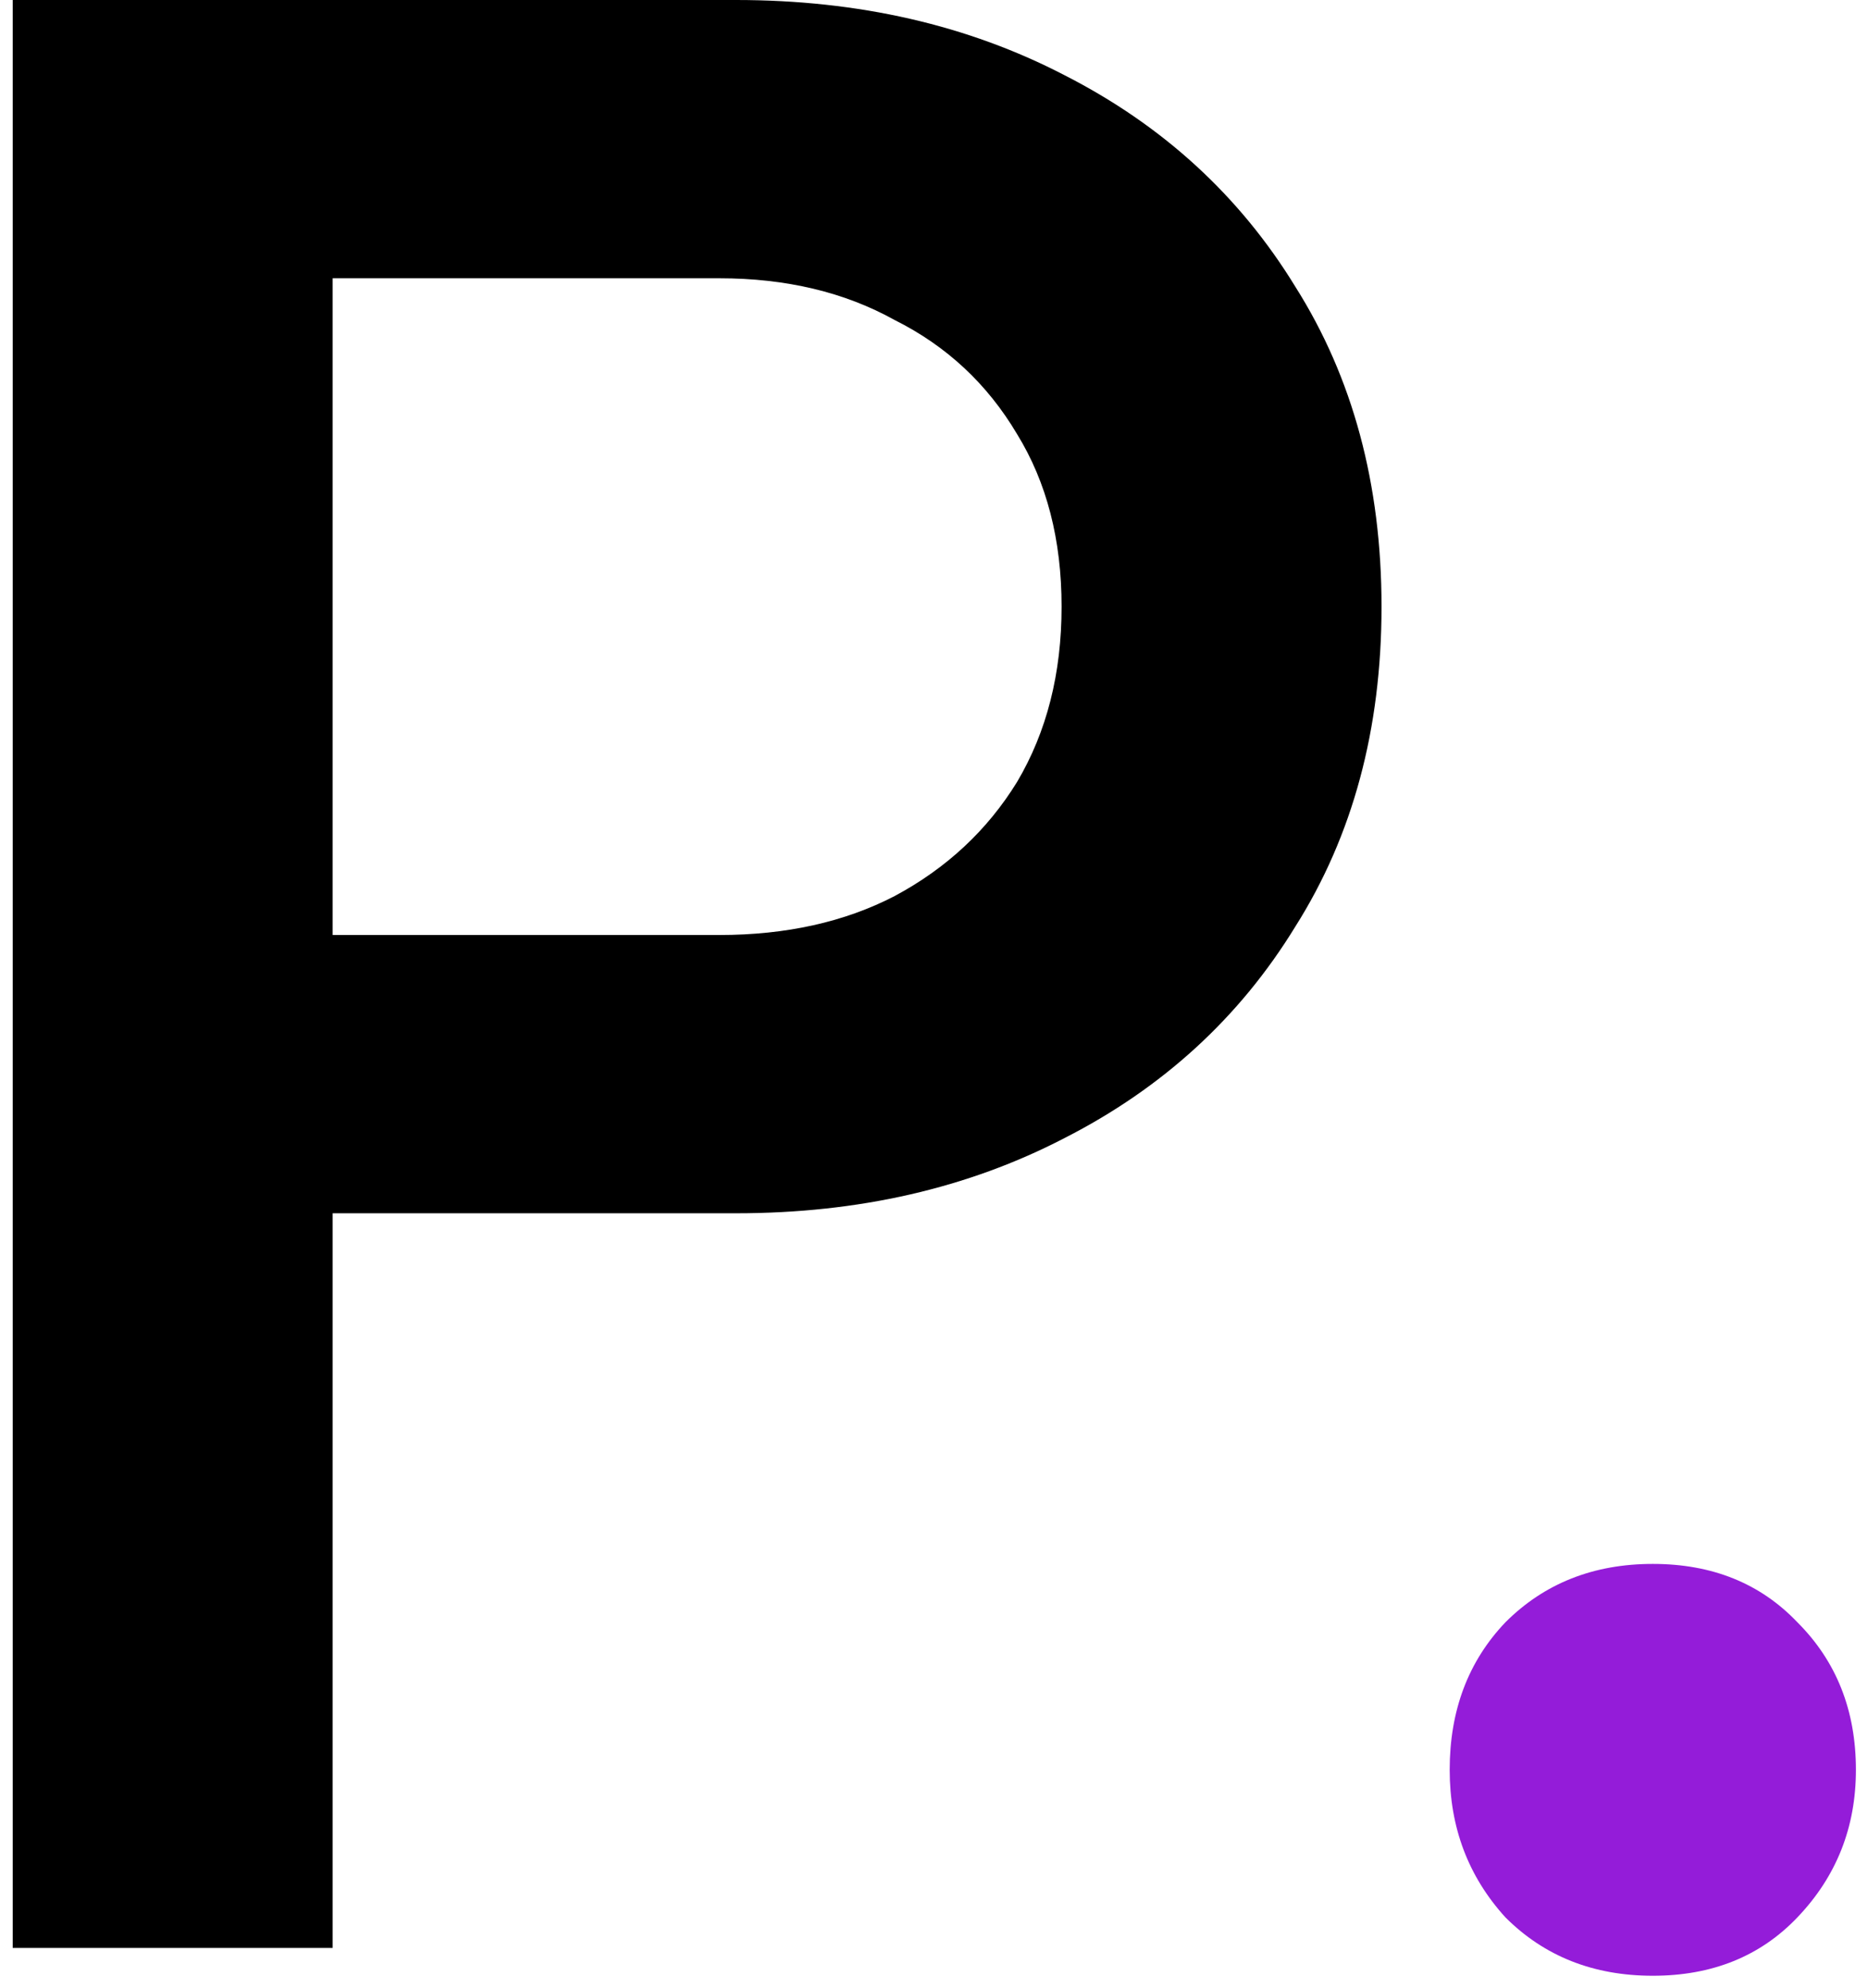
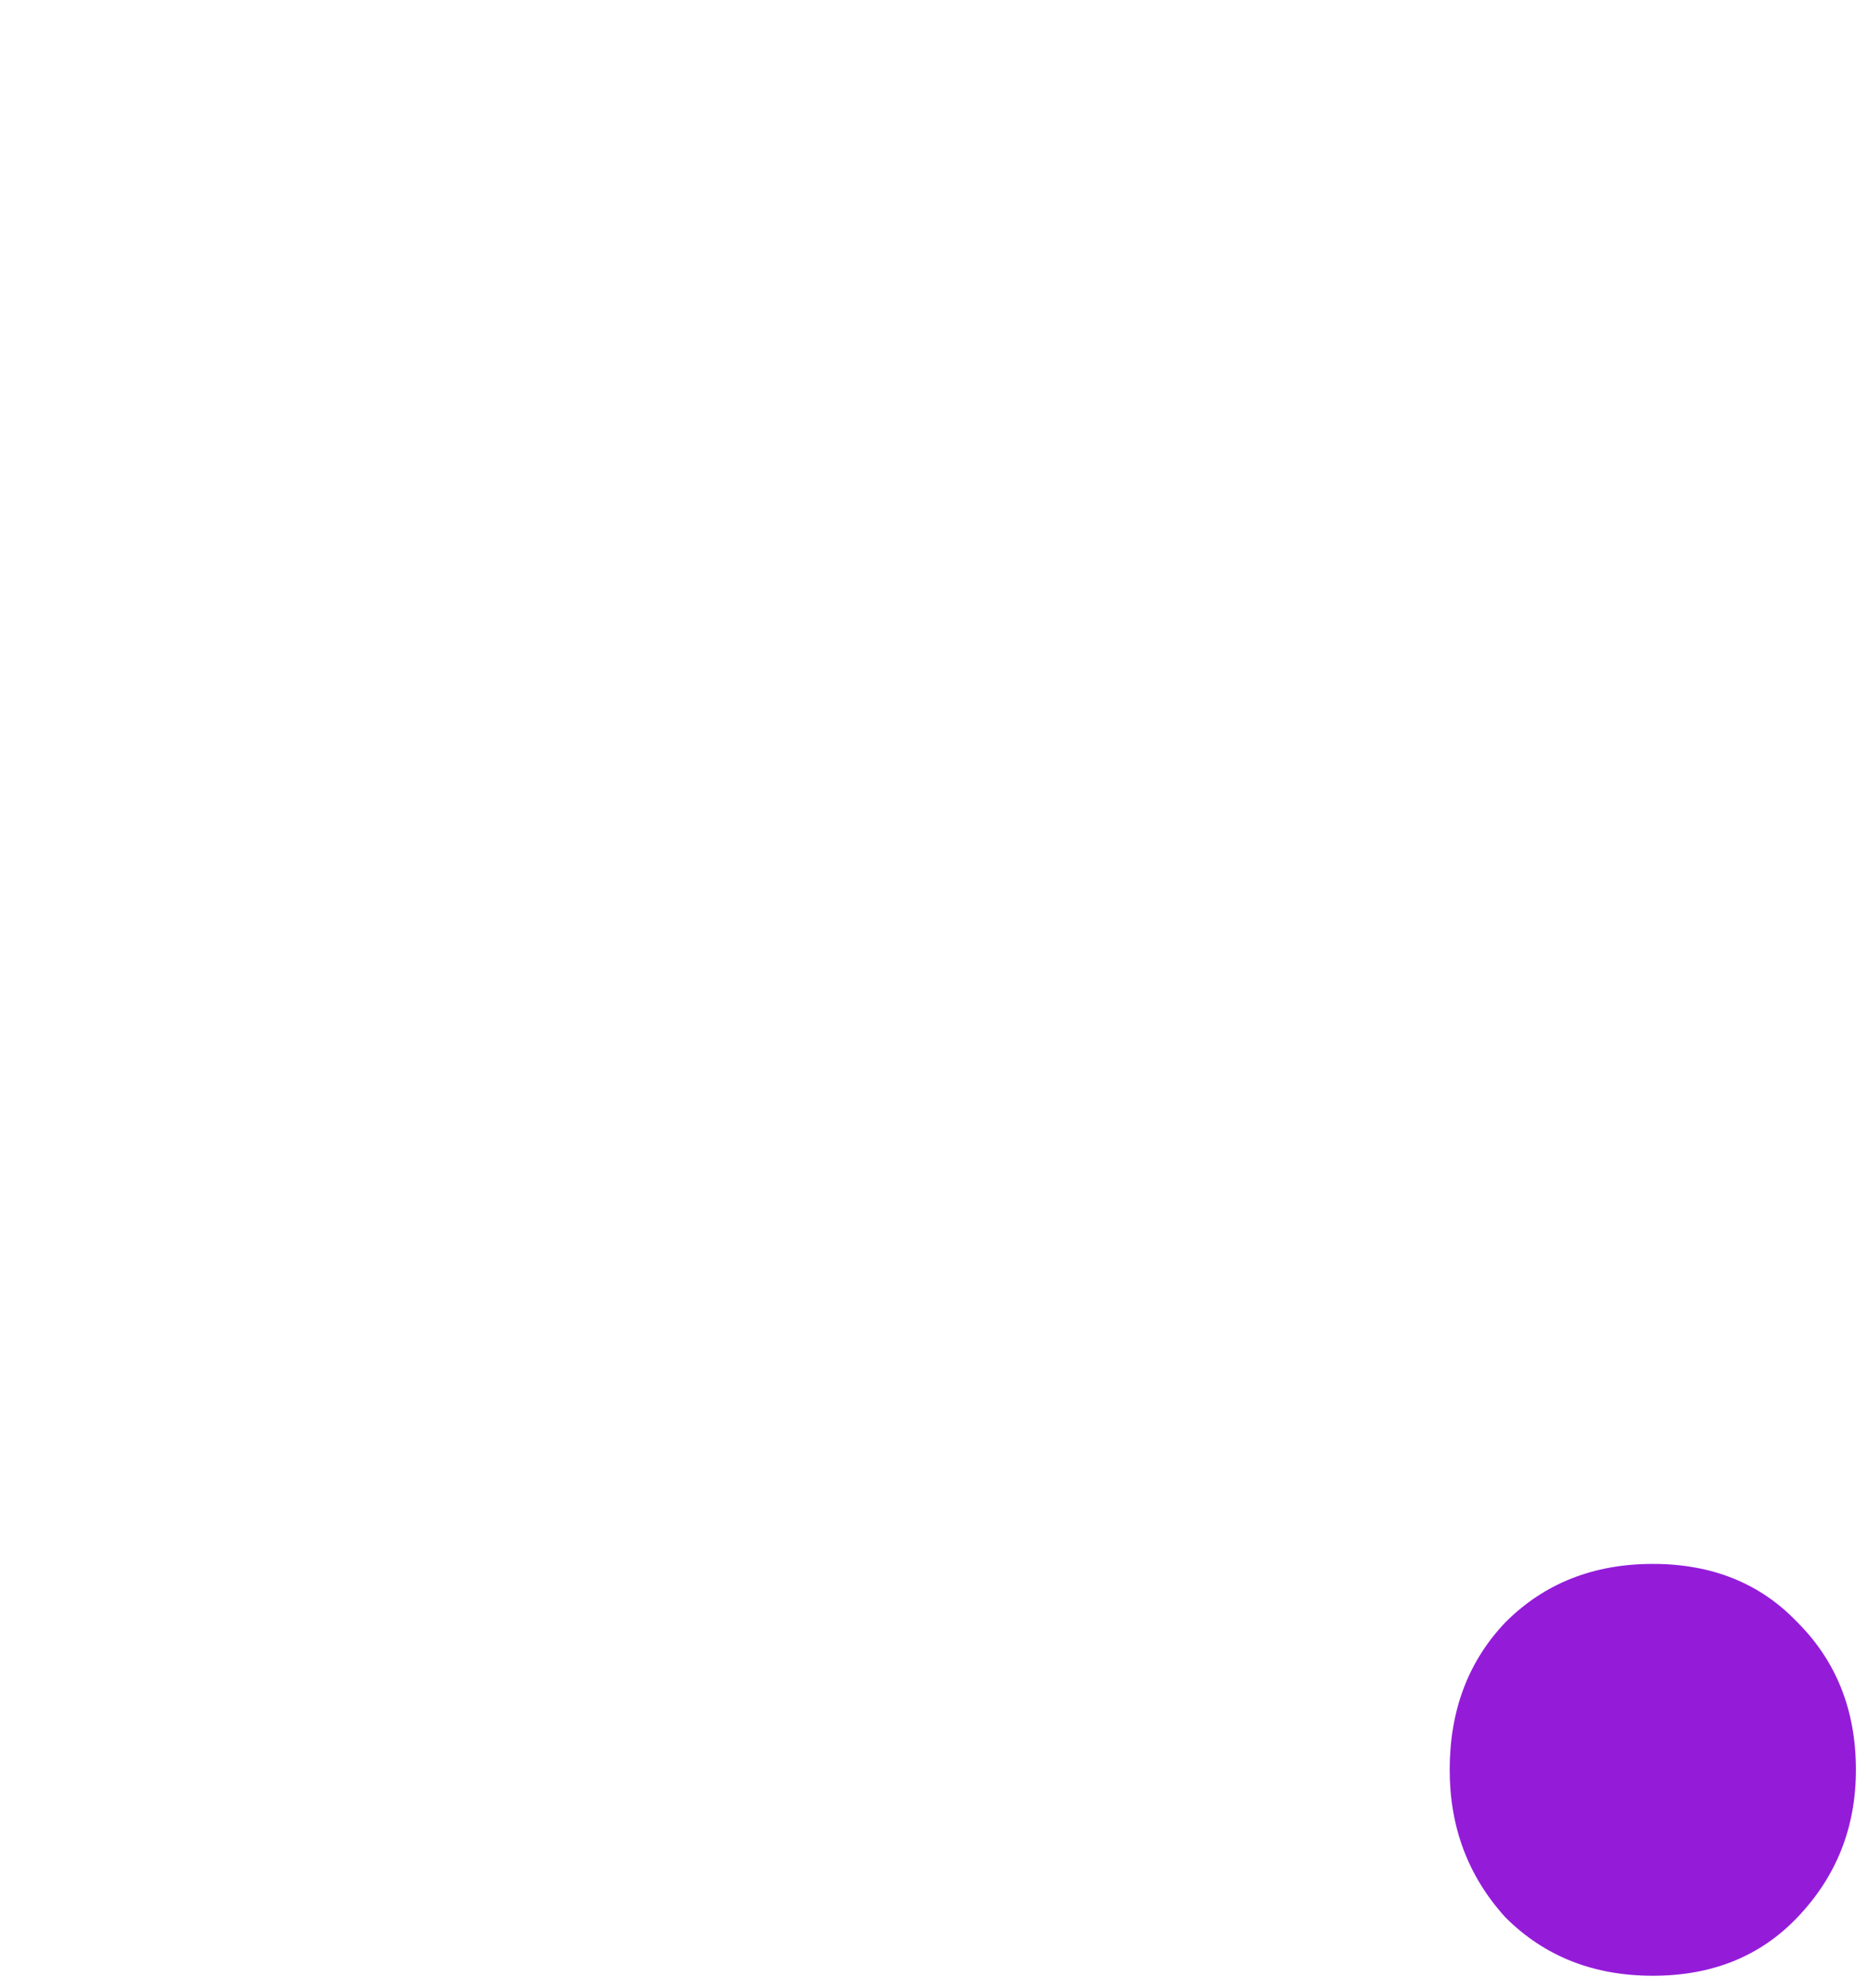
<svg xmlns="http://www.w3.org/2000/svg" width="47" height="50" viewBox="0 0 47 50" fill="none">
-   <path d="M5.85 30.52V23.52H18.1C19.78 23.52 21.25 23.193 22.51 22.54C23.817 21.84 24.843 20.883 25.59 19.67C26.337 18.41 26.71 16.94 26.71 15.26C26.71 13.58 26.337 12.133 25.59 10.92C24.843 9.66 23.817 8.703 22.51 8.05C21.25 7.35 19.78 7 18.1 7H5.85V-3.33786e-06H18.52C21.6 -3.33786e-06 24.353 0.63 26.78 1.89C29.253 3.15 31.19 4.923 32.59 7.21C34.037 9.497 34.76 12.18 34.76 15.26C34.76 18.34 34.037 21.023 32.59 23.31C31.19 25.597 29.253 27.37 26.78 28.63C24.353 29.89 21.6 30.52 18.52 30.52H5.85ZM0.32 49V-3.33786e-06H8.37V49H0.32Z" fill="black" />
  <path d="M41.586 49.7C40.092 49.7 38.855 49.21 37.876 48.23C36.942 47.203 36.475 45.967 36.475 44.52C36.475 43.027 36.942 41.79 37.876 40.81C38.855 39.83 40.092 39.34 41.586 39.34C43.079 39.34 44.292 39.83 45.225 40.81C46.206 41.79 46.696 43.027 46.696 44.52C46.696 45.967 46.206 47.203 45.225 48.23C44.292 49.21 43.079 49.7 41.586 49.7Z" fill="#941CD9" />
</svg>